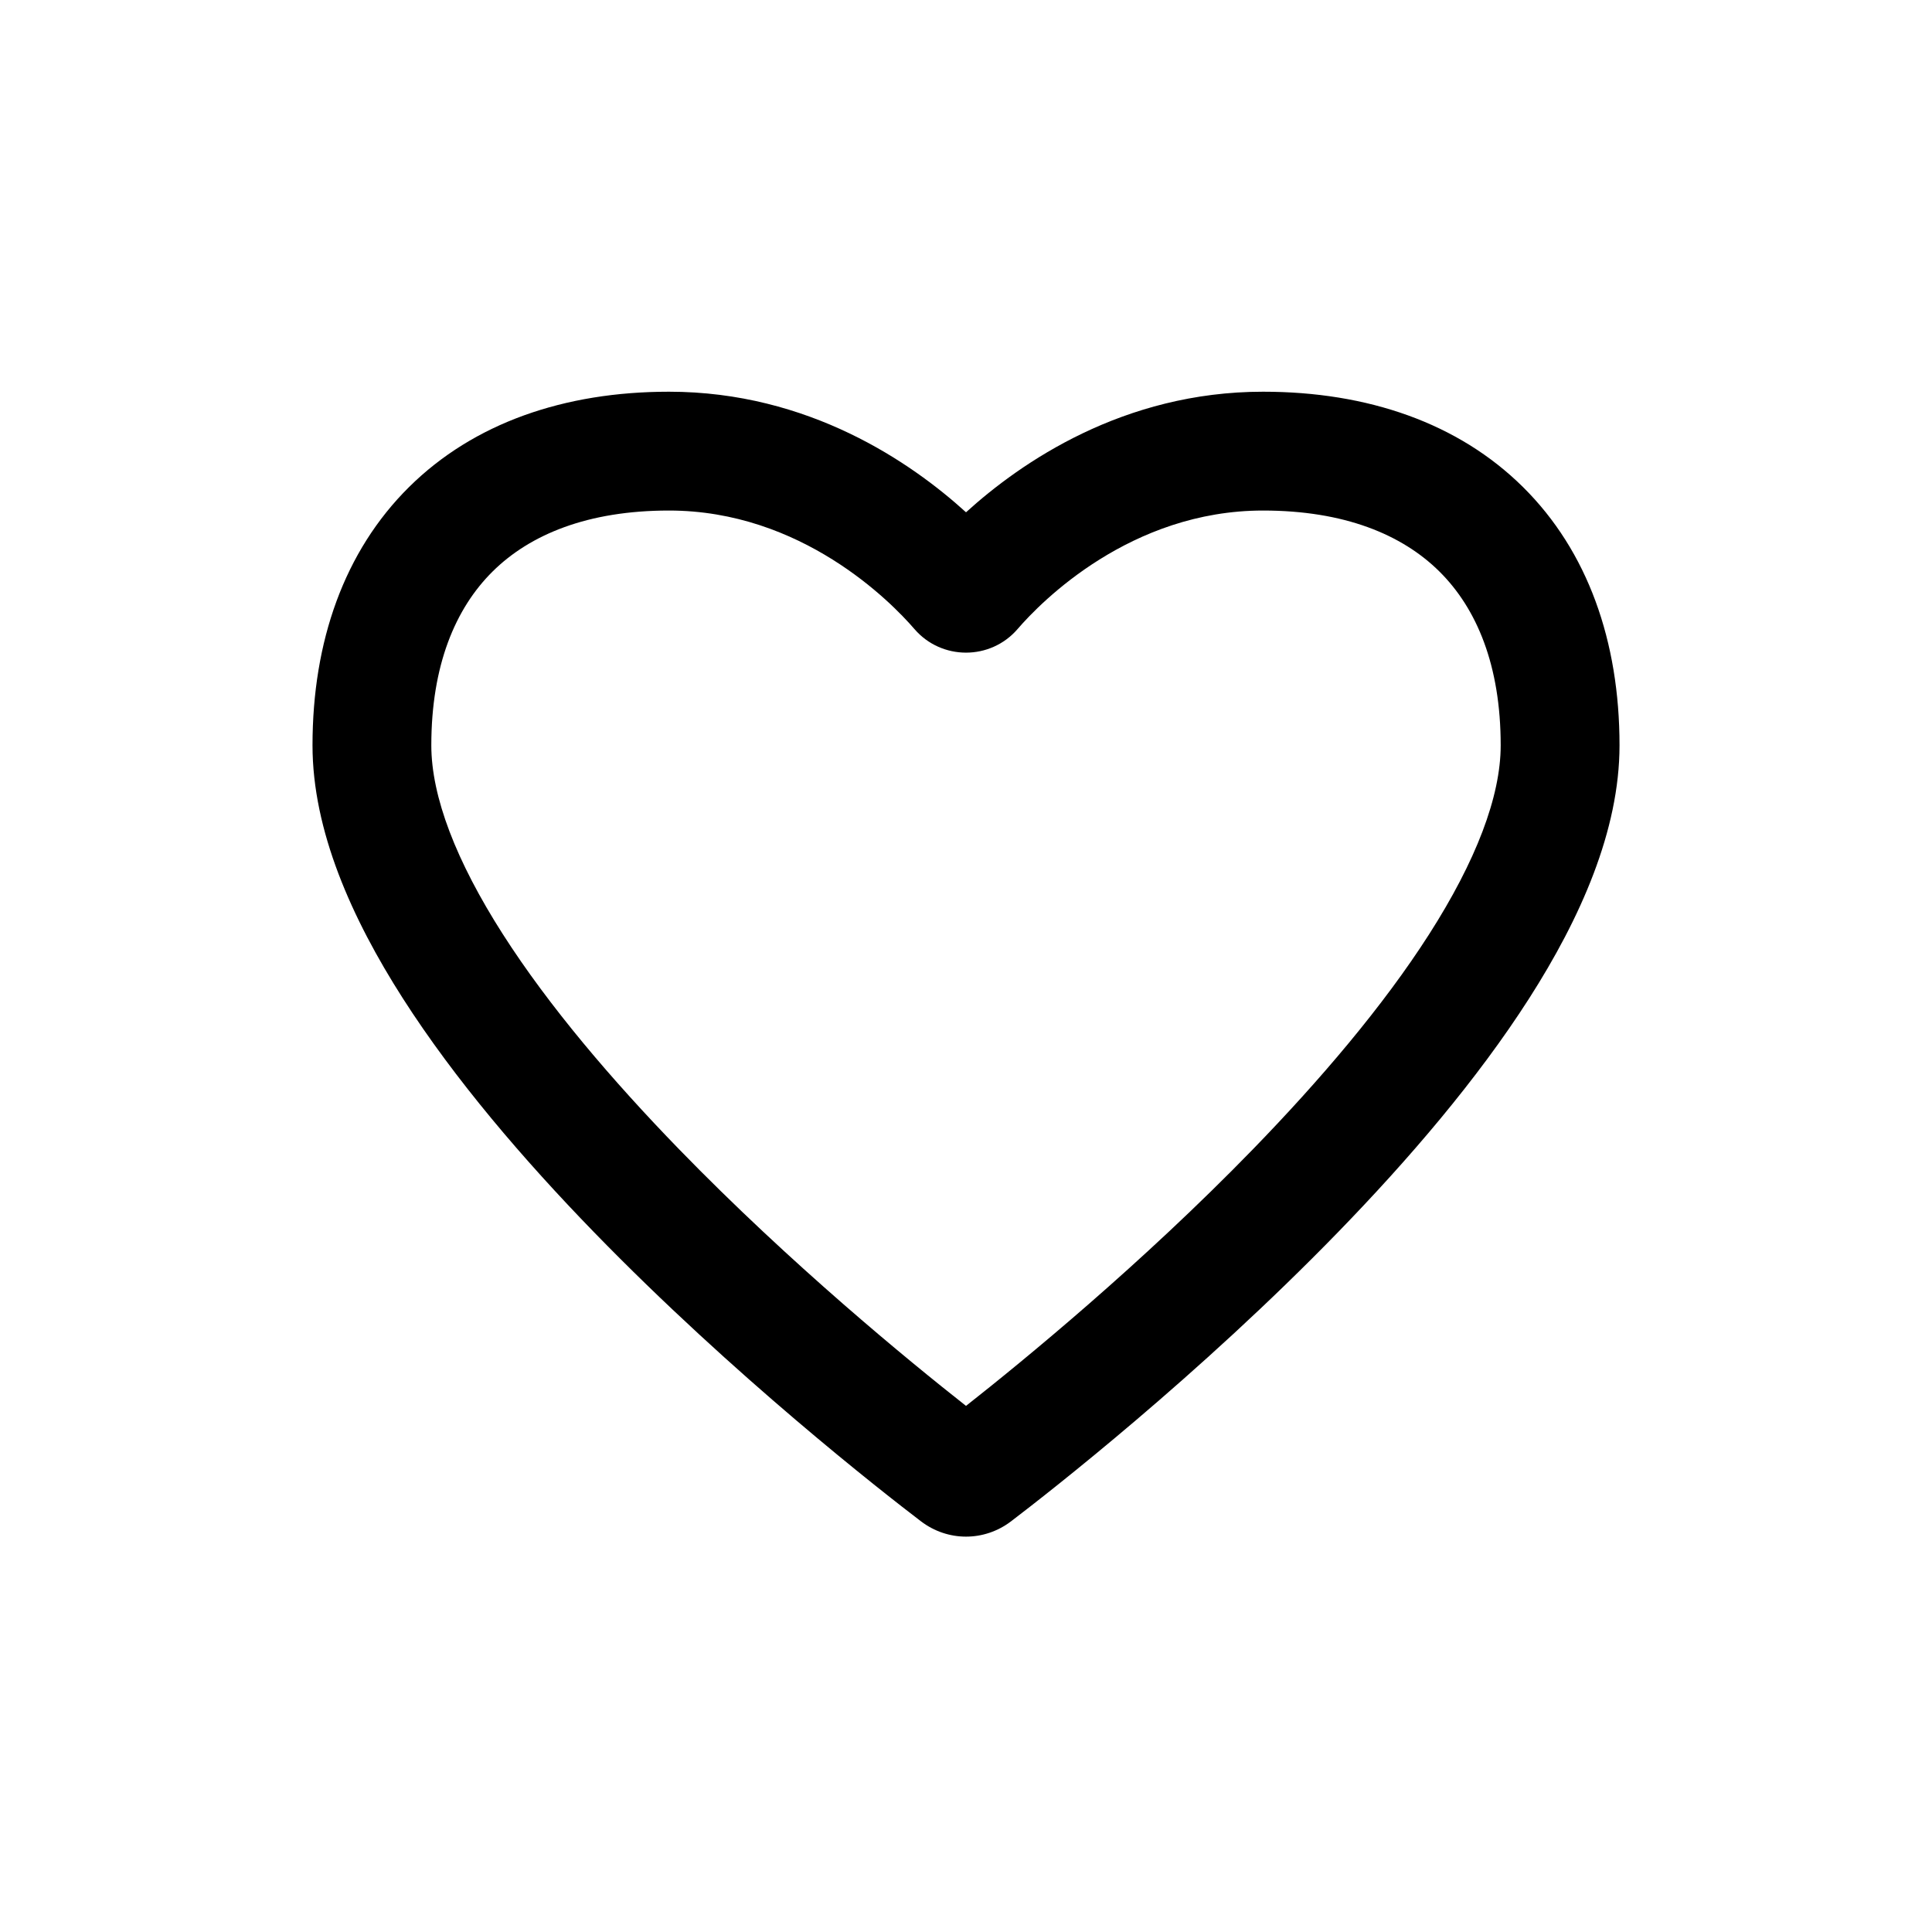
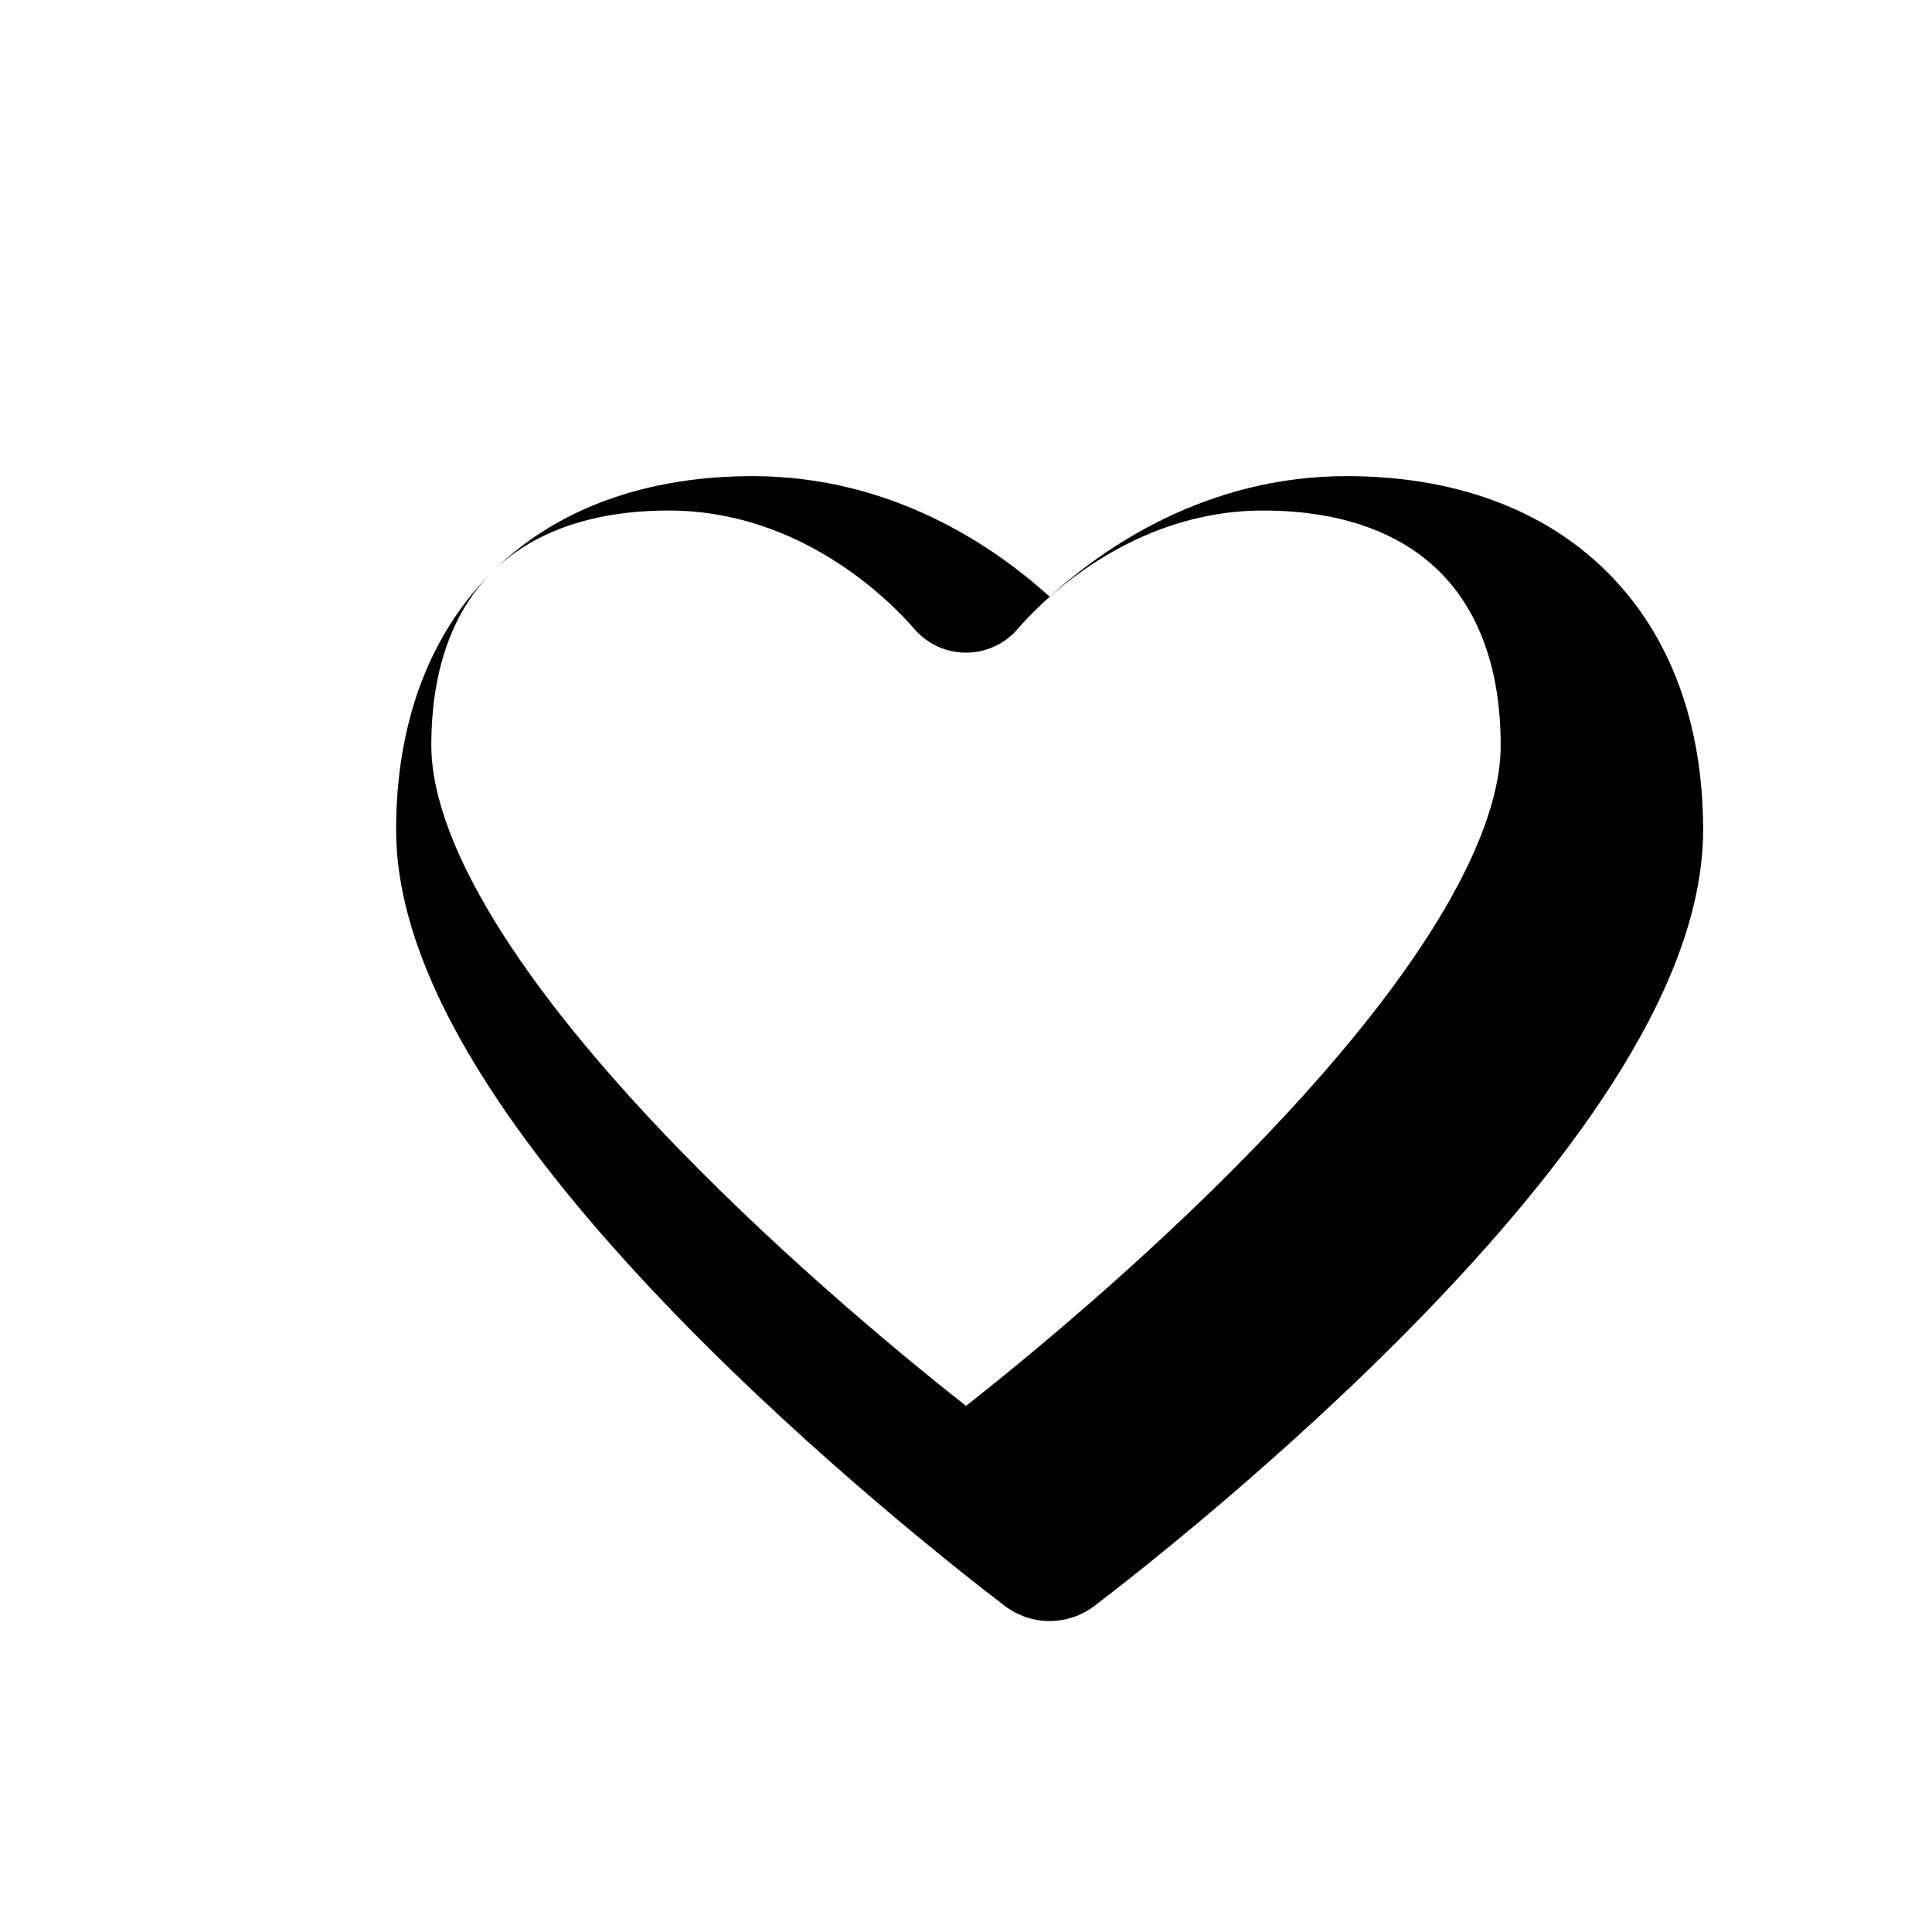
<svg xmlns="http://www.w3.org/2000/svg" fill="#000000" width="800px" height="800px" version="1.1" viewBox="144 144 512 512">
-   <path d="m274.55 295.45c-9.902 9.809-16.246 24.91-16.246 46.074 0 13.578 6.547 30.641 18.965 50.062 12.199 19.078 28.934 38.691 46.691 56.977 29.512 30.379 60.789 56.012 76.043 68.012 15.25-12 46.531-37.633 76.039-68.012 17.758-18.285 34.492-37.898 46.691-56.977 12.418-19.422 18.965-36.484 18.965-50.062 0-21.164-6.344-36.266-16.246-46.074-9.918-9.824-25.246-16.152-46.73-16.152-35.094 0-58.812 24.156-65.047 31.398-7.188 8.348-20.156 8.348-27.348 0-6.234-7.242-29.953-31.398-65.047-31.398-21.484 0-36.809 6.328-46.73 16.152zm-22.156-22.371c17.137-16.977 41.172-25.27 68.887-25.27 37.074 0 64.211 18.773 78.723 31.953 14.512-13.18 41.648-31.953 78.719-31.953 27.715 0 51.75 8.293 68.891 25.27 17.156 16.996 25.574 40.879 25.574 68.445 0 22.562-10.363 45.82-23.926 67.027-13.781 21.551-32.102 42.875-50.633 61.949-37.09 38.184-76.562 68.945-86.684 76.66-7.109 5.418-16.777 5.418-23.887 0-10.117-7.715-49.594-38.477-86.684-76.66-18.531-19.074-36.852-40.398-50.633-61.949-13.559-21.207-23.926-44.465-23.926-67.027 0-27.566 8.418-51.449 25.578-68.445z" fill-rule="evenodd" />
+   <path d="m274.55 295.45c-9.902 9.809-16.246 24.91-16.246 46.074 0 13.578 6.547 30.641 18.965 50.062 12.199 19.078 28.934 38.691 46.691 56.977 29.512 30.379 60.789 56.012 76.043 68.012 15.25-12 46.531-37.633 76.039-68.012 17.758-18.285 34.492-37.898 46.691-56.977 12.418-19.422 18.965-36.484 18.965-50.062 0-21.164-6.344-36.266-16.246-46.074-9.918-9.824-25.246-16.152-46.73-16.152-35.094 0-58.812 24.156-65.047 31.398-7.188 8.348-20.156 8.348-27.348 0-6.234-7.242-29.953-31.398-65.047-31.398-21.484 0-36.809 6.328-46.73 16.152zc17.137-16.977 41.172-25.27 68.887-25.27 37.074 0 64.211 18.773 78.723 31.953 14.512-13.18 41.648-31.953 78.719-31.953 27.715 0 51.75 8.293 68.891 25.27 17.156 16.996 25.574 40.879 25.574 68.445 0 22.562-10.363 45.82-23.926 67.027-13.781 21.551-32.102 42.875-50.633 61.949-37.09 38.184-76.562 68.945-86.684 76.66-7.109 5.418-16.777 5.418-23.887 0-10.117-7.715-49.594-38.477-86.684-76.66-18.531-19.074-36.852-40.398-50.633-61.949-13.559-21.207-23.926-44.465-23.926-67.027 0-27.566 8.418-51.449 25.578-68.445z" fill-rule="evenodd" />
</svg>